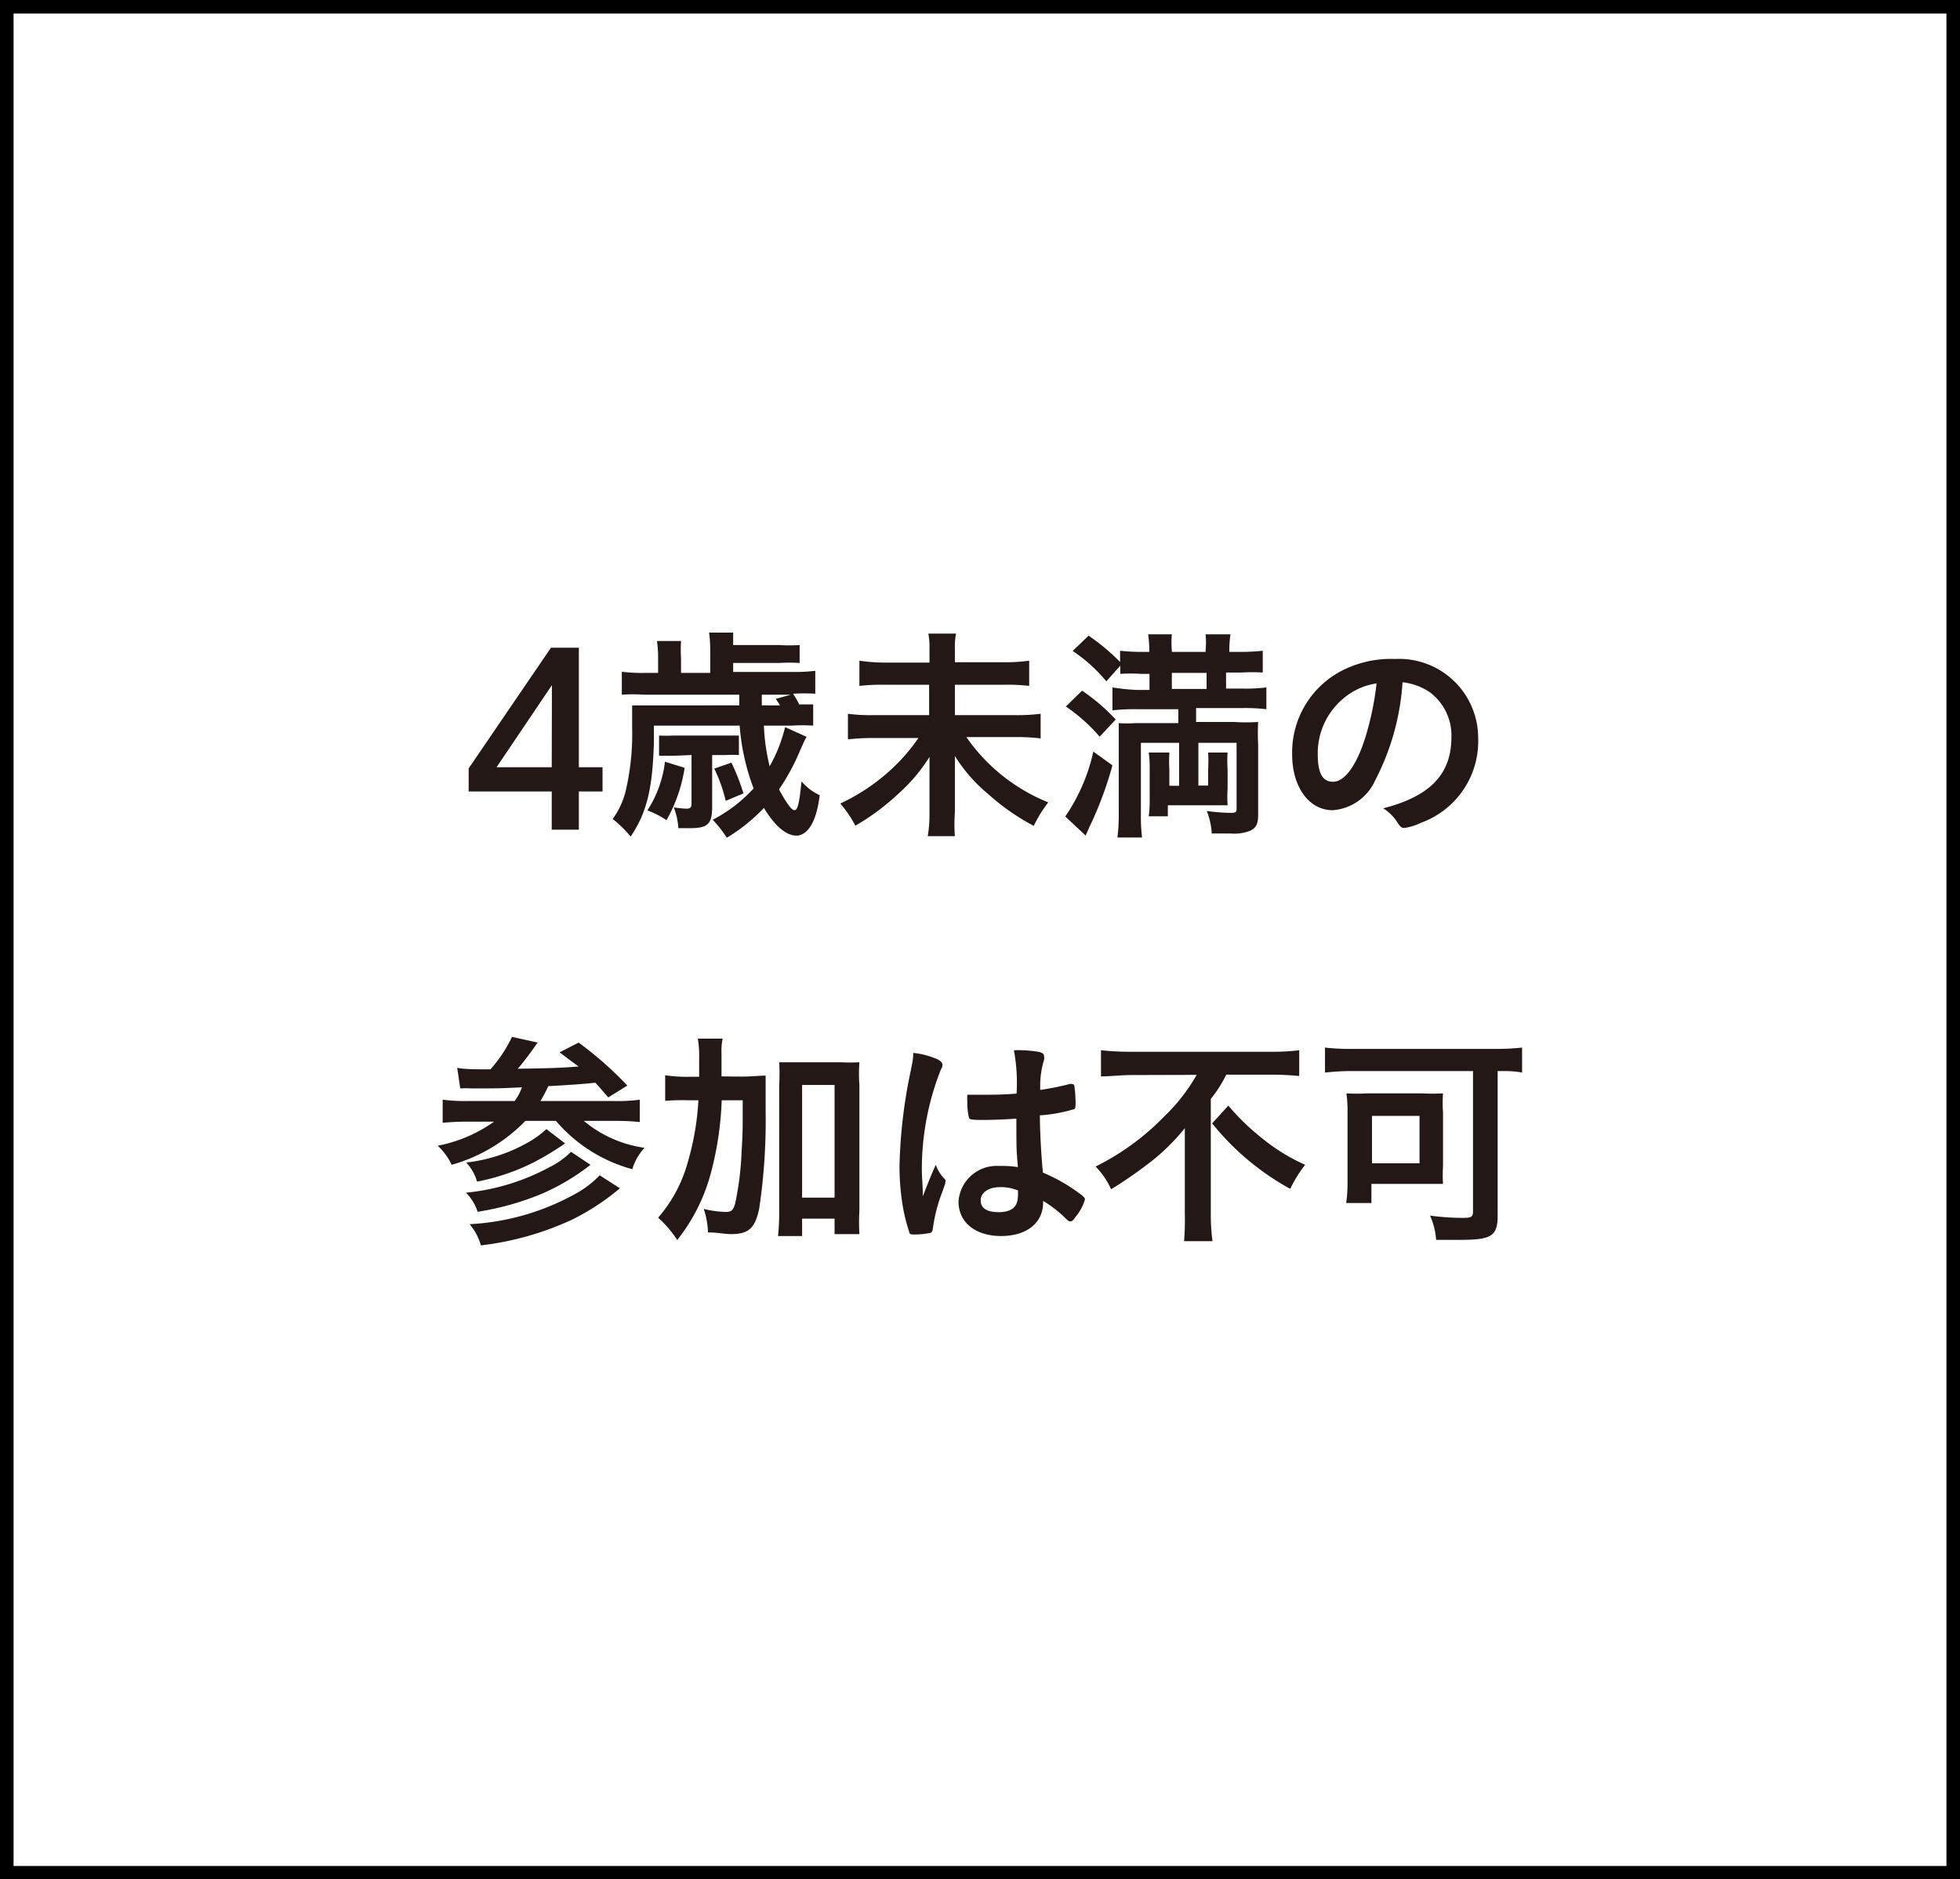
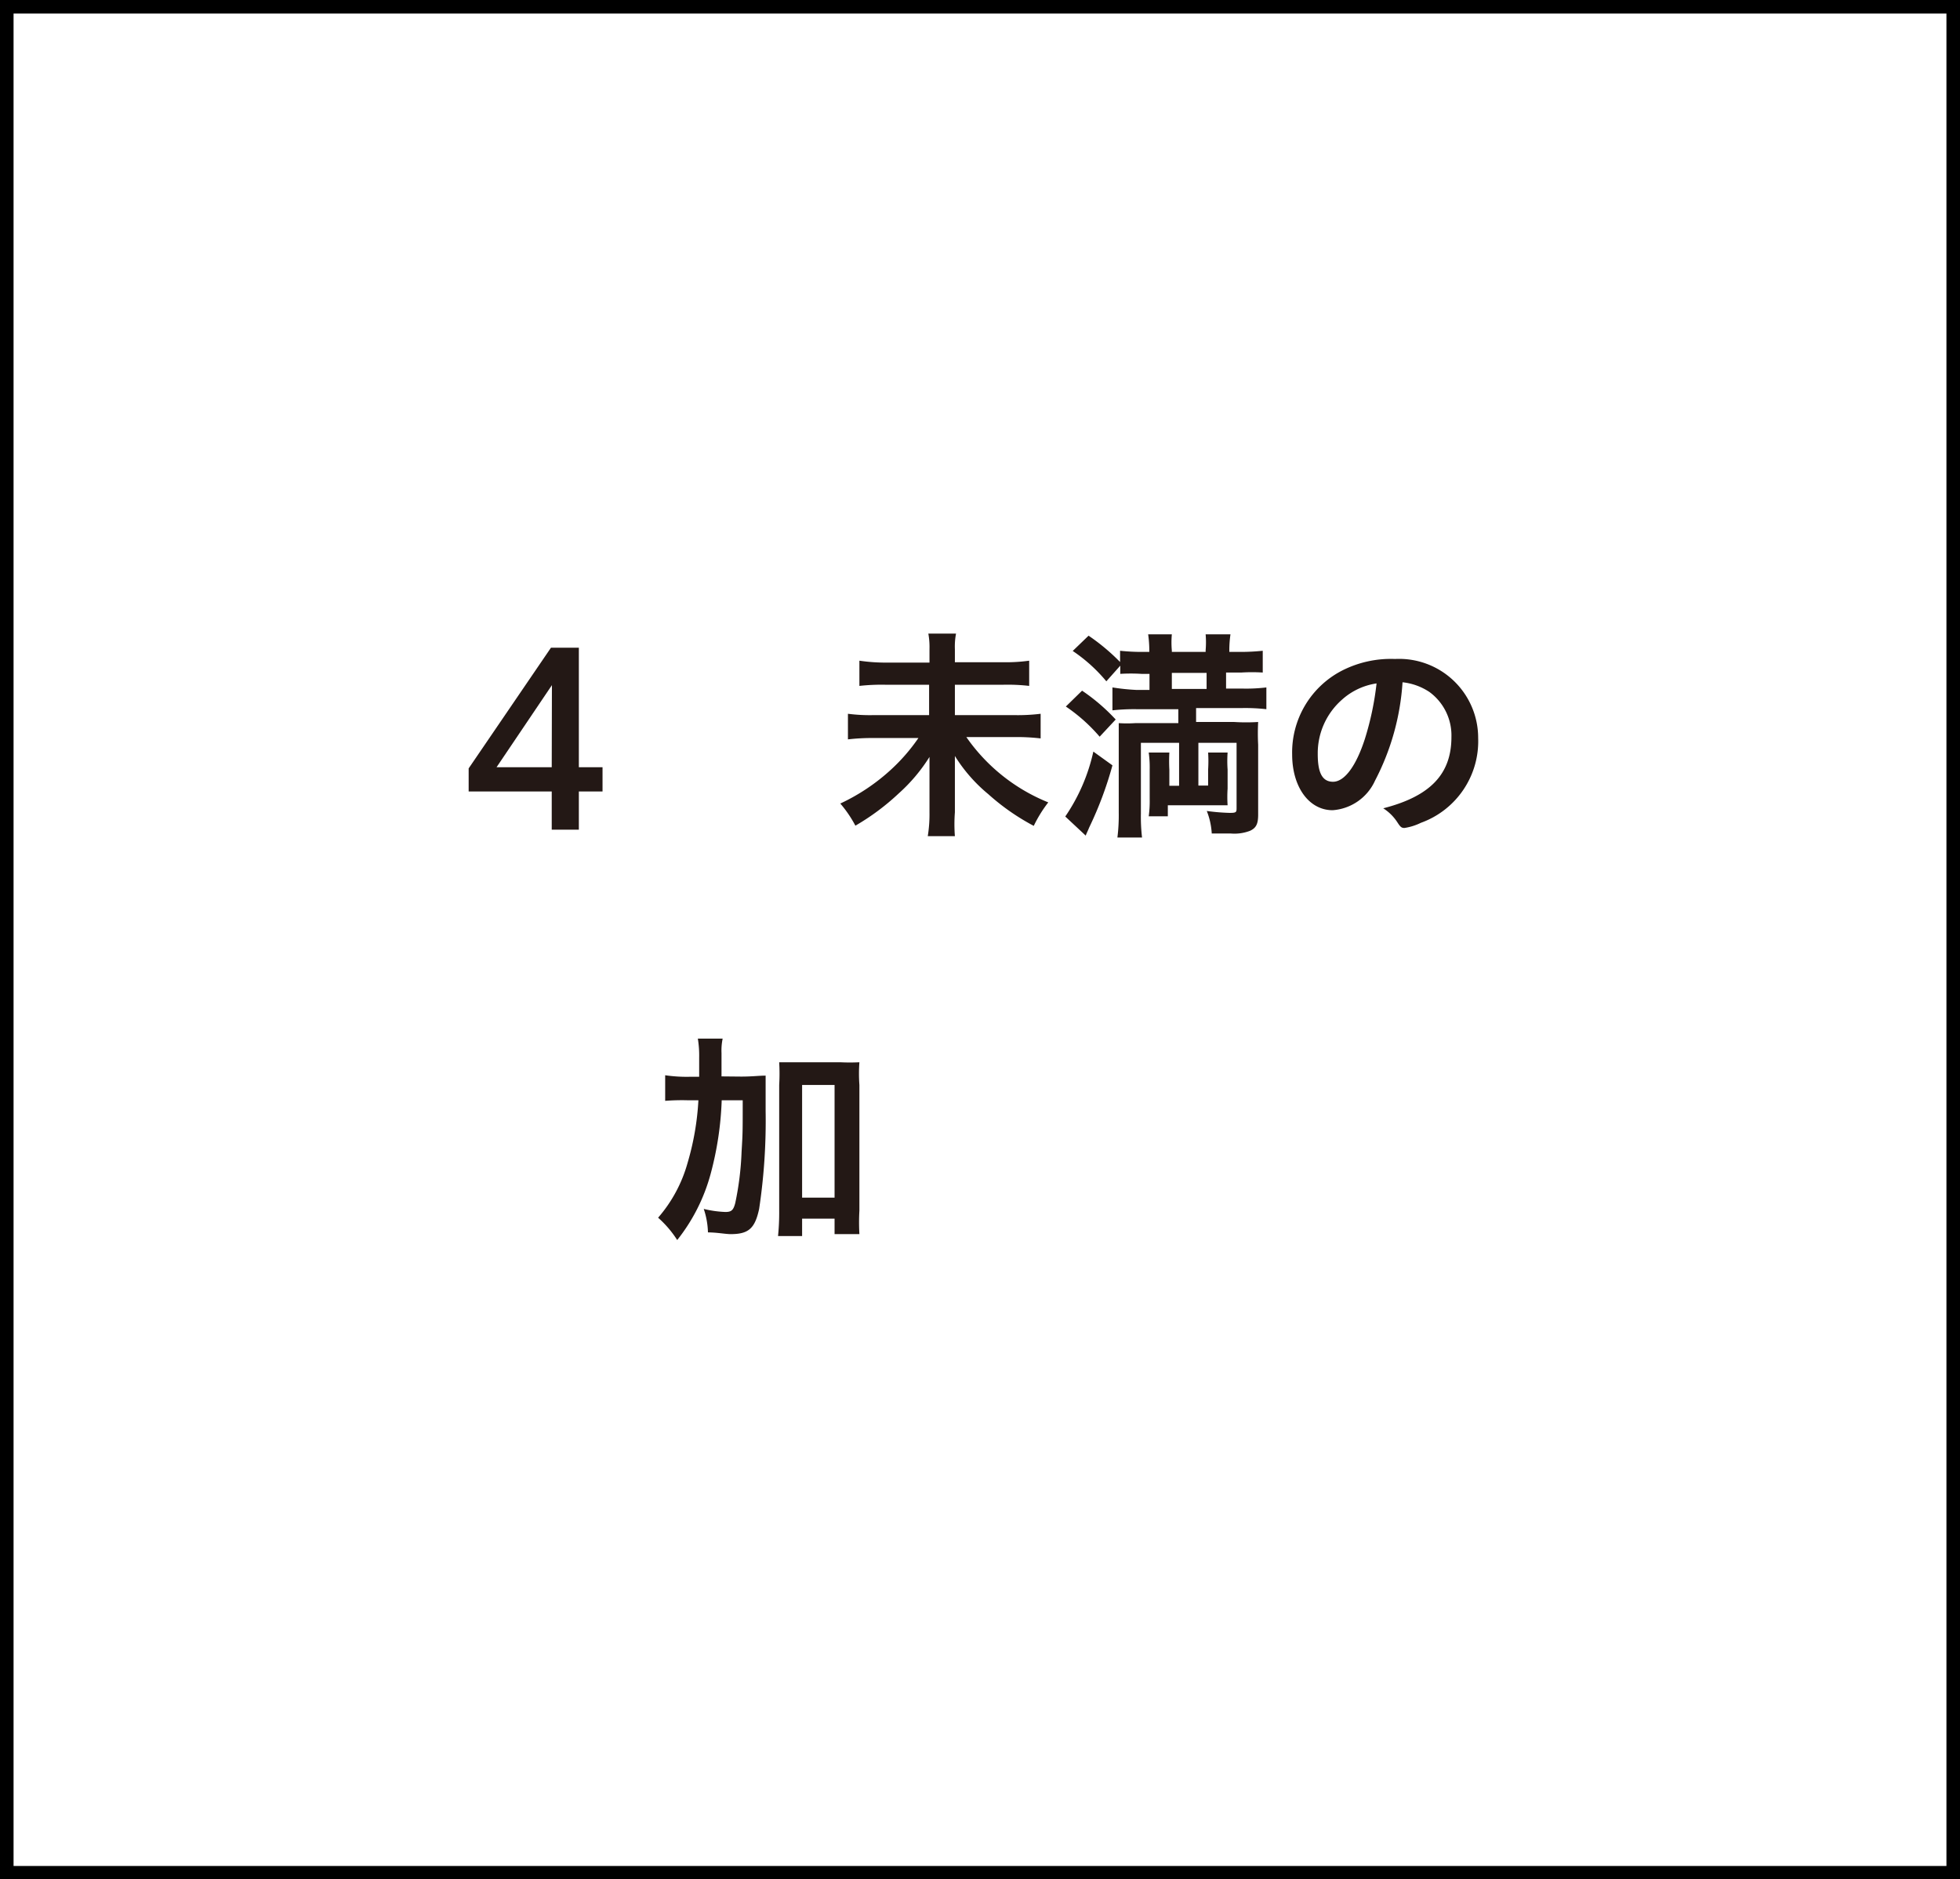
<svg xmlns="http://www.w3.org/2000/svg" viewBox="0 0 102.63 98.42">
  <defs>
    <style>.cls-1{fill:#231815;}</style>
  </defs>
  <g id="レイヤー_2" data-name="レイヤー 2">
    <g id="レイヤー_1-2" data-name="レイヤー 1">
      <path d="M101.92,97.72H.71V.71H101.92ZM102.63,0H0V98.42H102.63Z" />
      <path class="cls-1" d="M28.89,40.18H26l2.9-4.3Zm2.66,1.27V40.18H30.31V33.92H28.85l-4.31,6.32v1.21h4.35v2h1.42v-2Z" />
-       <path class="cls-1" d="M37.4,40.25A8,8,0,0,1,38,41.94l.93-.39a11.65,11.65,0,0,0-.63-1.61Zm-2.58-.36a6,6,0,0,1-.92,2.55,5,5,0,0,1,1,.51,8,8,0,0,0,.95-2.74Zm1.39-.35v2.57c0,.18-.08.24-.27.24a5,5,0,0,1-.66-.07,3.56,3.56,0,0,1,.24,1.09h.61c.92,0,1.16-.21,1.16-1.11V39.54H38a5.82,5.82,0,0,1,.69,0V38.52c-.26,0-.42,0-.74,0H35.26a7.07,7.07,0,0,1-.75,0v1.06c.25,0,.44,0,.75,0Zm3.68-2.6,0-.56h1.52l-.79.22a2.46,2.46,0,0,1,.22.34ZM41.47,38a8.54,8.54,0,0,1,1.11,0V36.89c-.26,0-.36,0-.73,0a6.16,6.16,0,0,0-.32-.56,9.5,9.5,0,0,1,1.16,0v-1.2a8.77,8.77,0,0,1-1.17.06H38.39v-.47H40.8a8.44,8.44,0,0,1,1.07,0V33.78a8,8,0,0,1-1.07,0H38.39c0-.36,0-.46,0-.65H37.13a7.37,7.37,0,0,1,.06.9v1.21H35.66v-.76a7.78,7.78,0,0,1,0-.91H34.4a5.89,5.89,0,0,1,.06.9v.77h-.71a8.7,8.7,0,0,1-1.19-.06v1.2a8.75,8.75,0,0,1,1.15,0h5v.56H34.16c-.42,0-.69,0-1.06,0,0,.37,0,.58,0,1.14a13.07,13.07,0,0,1-.31,3.22,4.14,4.14,0,0,1-.71,1.59,5.87,5.87,0,0,1,.94.92c.85-1.24,1.16-2.54,1.22-5V38h4.49a11.76,11.76,0,0,0,.73,3.29,7.72,7.72,0,0,1-2.14,1.64,7.09,7.09,0,0,1,.74.94A9.2,9.2,0,0,0,40,42.31c.57.94,1.16,1.45,1.7,1.45s1.05-.63,1.22-2.12a2.69,2.69,0,0,1-.95-.72c-.12,1.16-.2,1.51-.37,1.51s-.46-.45-.81-1.09a11.19,11.19,0,0,0,.93-1.64c.44-1,.44-1,.52-1.11l-1.13-.51a8,8,0,0,1-.81,2.05A10.5,10.5,0,0,1,40,38Z" />
      <path class="cls-1" d="M50,34.68V34a3.65,3.65,0,0,1,.06-.82H48.61a4,4,0,0,1,.06.82v.7H46.4A9.53,9.53,0,0,1,45,34.6v1.32a10.63,10.63,0,0,1,1.39-.06h2.26v1.59H45.76a9,9,0,0,1-1.36-.07v1.34a11,11,0,0,1,1.36-.07h2.33a9.63,9.63,0,0,1-1.42,1.64A10.43,10.43,0,0,1,44,42.08a6.26,6.26,0,0,1,.79,1.16,12.29,12.29,0,0,0,2.27-1.69,8.88,8.88,0,0,0,1.61-1.91c0,.56,0,.69,0,1.08v1.84a7.12,7.12,0,0,1-.09,1.23H50A8.21,8.21,0,0,1,50,42.54V40.66c0-.22,0-.37,0-1.07a8.2,8.2,0,0,0,1.75,2,11.77,11.77,0,0,0,2.38,1.66,6.81,6.81,0,0,1,.76-1.23,9.58,9.58,0,0,1-4.29-3.42H53.1a10.65,10.65,0,0,1,1.39.07V37.38a9.78,9.78,0,0,1-1.39.07H50V35.86h2.51a9.93,9.93,0,0,1,1.38.06V34.6a8.83,8.83,0,0,1-1.39.08Z" />
      <path class="cls-1" d="M57.25,39.36a9.72,9.72,0,0,1-1.47,3.4l1.07,1c.06-.16.1-.22.18-.42a19.07,19.07,0,0,0,1.22-3.26ZM55.81,37a8.9,8.9,0,0,1,1.77,1.58l.84-.9a10,10,0,0,0-1.76-1.51Zm5.55-.92v-.84h1.82v.84Zm.34,1.06v.73H59.44a6.58,6.58,0,0,1-.86,0c0,.37,0,.54,0,1v3.68a9.45,9.45,0,0,1-.07,1.31H59.8a9.15,9.15,0,0,1-.06-1.26V38.9h2v2.25h-.51v-.84a8.34,8.34,0,0,1,0-.9H60.15a5.69,5.69,0,0,1,.05.9v1.52a5.89,5.89,0,0,1-.05.92h1v-.58h2.34l.79,0a6.57,6.57,0,0,1,0-.87v-1a6.24,6.24,0,0,1,0-.89H63.26a7.1,7.1,0,0,1,0,.89v.84h-.51V38.9h2v3.39c0,.24,0,.28-.36.28a10.83,10.83,0,0,1-1.2-.1,3.78,3.78,0,0,1,.26,1.18c.24,0,.65,0,1,0a2.28,2.28,0,0,0,1-.14c.33-.15.43-.37.43-.85V39a11.13,11.13,0,0,1,0-1.19,10,10,0,0,1-1.25,0h-2v-.73h2.42a9.91,9.91,0,0,1,1.26.06V36a8.79,8.79,0,0,1-1.26.06h-.85v-.84H65a9,9,0,0,1,1.12,0V34.08a11.09,11.09,0,0,1-1.15.06h-.6v-.09a5.8,5.8,0,0,1,.06-.83H63.13a4.91,4.91,0,0,1,0,.83v.09H61.36v-.07a4.68,4.68,0,0,1,0-.85H60.12a6.12,6.12,0,0,1,.06.85v.07h-.4a10.66,10.66,0,0,1-1.13-.06v.59A10.77,10.77,0,0,0,57,33.29l-.83.8a8.27,8.27,0,0,1,1.76,1.59l.73-.82v.43a9,9,0,0,1,1.11,0h.42v.84h-.71A11.35,11.35,0,0,1,58.25,36V37.2a10.35,10.35,0,0,1,1.26-.06Z" />
      <path class="cls-1" d="M72.08,35.79a15.4,15.4,0,0,1-.61,2.9c-.46,1.43-1.07,2.25-1.67,2.25s-.8-.54-.8-1.46a3.73,3.73,0,0,1,1.26-2.83A3.45,3.45,0,0,1,72.08,35.79Zm1.36-.06a3.13,3.13,0,0,1,1.41.51A2.82,2.82,0,0,1,76,38.6c0,1.94-1.11,3.1-3.57,3.73a2.44,2.44,0,0,1,.75.75c.15.23.21.28.36.28a2.94,2.94,0,0,0,.86-.27,4.54,4.54,0,0,0,3-4.44,4.14,4.14,0,0,0-4.35-4.14,5.63,5.63,0,0,0-2.8.62,4.82,4.82,0,0,0-2.59,4.38c0,1.7.88,2.92,2.12,2.92A2.64,2.64,0,0,0,72,40.88,12.89,12.89,0,0,0,73.44,35.73Z" />
-       <path class="cls-1" d="M29.9,60.32a4.25,4.25,0,0,1-1.12.8,11.5,11.5,0,0,1-4.38,1.34,2.55,2.55,0,0,1,.61,1,14.64,14.64,0,0,0,3.33-.93A11.67,11.67,0,0,0,30.92,61Zm-1.29-1.19a4.82,4.82,0,0,1-.81.61,8.44,8.44,0,0,1-3.39,1.14,2.44,2.44,0,0,1,.57,1,11.35,11.35,0,0,0,2.95-1,15.31,15.31,0,0,0,1.66-1Zm2.79,2.42a5.15,5.15,0,0,1-1.2.93,12.75,12.75,0,0,1-5.61,1.63,2.92,2.92,0,0,1,.59,1.11A15.61,15.61,0,0,0,30,63.85a12.45,12.45,0,0,0,2.46-1.62ZM24.1,57a5.16,5.16,0,0,1,.6,0c1.2,0,1.51,0,2.63-.06a2.79,2.79,0,0,1-.38.72H24.53a9.24,9.24,0,0,1-1.35-.07V58.8a13.67,13.67,0,0,1,1.37-.06h1.32A7.52,7.52,0,0,1,22.92,60a3.23,3.23,0,0,1,.73,1,8.64,8.64,0,0,0,3.86-2.3h1.6a8,8,0,0,0,4,2.53,2.79,2.79,0,0,1,.64-1.12,6.32,6.32,0,0,1-3.18-1.41h1.57a12,12,0,0,1,1.36.06V57.59a8.85,8.85,0,0,1-1.37.07H28.3a8.3,8.3,0,0,0,.41-.78c.92-.05,1.76-.1,2.46-.18.17.18.17.18.68.77l1-.62A19,19,0,0,0,30.3,54.6l-1,.51c.47.35.6.46,1,.74-1,.08-1.36.09-3.19.12a14.87,14.87,0,0,0,.94-1.23.76.76,0,0,1,.11-.14l-1.35-.3A7.11,7.11,0,0,1,25.68,56c-.73,0-1.38,0-1.74-.08Z" />
      <path class="cls-1" d="M42,56.82h1.7v5.9H42Zm0,7h1.7v.81H45A10.64,10.64,0,0,1,45,63.4V56.82A8.09,8.09,0,0,1,45,55.63a10.12,10.12,0,0,1-1,0H41.8c-.44,0-.69,0-1,0a10.14,10.14,0,0,1,0,1.19v6.59a12.1,12.1,0,0,1-.06,1.32H42Zm-4.22-7.45c0-.8,0-1,0-1.22a3.09,3.09,0,0,1,.06-.76H36.54a5.45,5.45,0,0,1,.07,1c0,.65,0,.65,0,1h-.51a7.71,7.71,0,0,1-1.27-.08v1.34A11.31,11.31,0,0,1,36,57.62h.57A14.21,14.21,0,0,1,36,60.91a7.39,7.39,0,0,1-1.54,2.86,5.52,5.52,0,0,1,1,1.17,9.56,9.56,0,0,0,1.76-3.5,17,17,0,0,0,.57-3.82h1.1c0,1.71,0,1.71-.06,2.71A15.61,15.61,0,0,1,38.5,63c-.1.38-.2.47-.52.47a5.61,5.61,0,0,1-1.13-.16,4.18,4.18,0,0,1,.22,1.23c.48,0,.91.09,1.19.09.94,0,1.27-.3,1.49-1.32a31,31,0,0,0,.34-5.12c0-1.42,0-1.44,0-1.86-.35,0-.7.05-1.28.05Z" />
-       <path class="cls-1" d="M49,61c-.26.57-.39.91-.68,1.65,0-.58-.05-1-.05-1.32a14.2,14.2,0,0,1,1-5.33.42.42,0,0,0,.08-.23c0-.11-.07-.19-.25-.29a4.21,4.21,0,0,0-1.28-.34c0,.37-.06.55-.13.93a26.58,26.58,0,0,0-.59,5,12.48,12.48,0,0,0,.12,1.76,9.21,9.21,0,0,0,.4,1.72c0,.07.09.1.21.1a4.07,4.07,0,0,0,.8-.07c.16,0,.2-.1.22-.26a8.13,8.13,0,0,1,.45-1.79c.2-.55.2-.55.2-.62a.22.22,0,0,0,0-.13A2,2,0,0,1,49,61Zm4.3,1.35a2.19,2.19,0,0,1,0,.3c0,.55-.34.83-1,.83s-.95-.23-.95-.62.4-.69,1-.69A2.37,2.37,0,0,1,53.32,62.35Zm-.08-3.77c0,1.6,0,1.6.08,2.54a5.7,5.7,0,0,0-1-.06,2,2,0,0,0-2.11,1.87c0,1.08.88,1.8,2.23,1.8s2.2-.7,2.2-1.75v-.09a6.33,6.33,0,0,1,1.07.81c.27.26.27.26.36.26s.15-.06.29-.26a2.45,2.45,0,0,0,.47-.89c0-.08-.07-.16-.41-.4a9,9,0,0,0-1.79-1c-.08-.78-.16-2.14-.16-3a7.91,7.91,0,0,0,1.74-.31c.12,0,.13-.09.13-.39a7,7,0,0,0-.06-.81c0-.09-.06-.13-.13-.13a.21.21,0,0,0-.12,0,15.34,15.34,0,0,1-1.54.31,4.7,4.7,0,0,1,.2-1.58.41.41,0,0,0,0-.18c0-.12-.07-.18-.25-.23A6.68,6.68,0,0,0,53.09,55a9.24,9.24,0,0,1,.14,2.27c-.62.05-1,.06-1.67.06-.4,0-.59,0-.91,0a3.63,3.63,0,0,0,0,.4,3.41,3.41,0,0,0,.08.77c0,.13.15.15.73.15S52.73,58.62,53.24,58.58Z" />
-       <path class="cls-1" d="M63.47,58.83a13.7,13.7,0,0,0,4.09,3.43A6.58,6.58,0,0,1,68.34,61,10,10,0,0,1,66,59.54a11.8,11.8,0,0,1-1.68-1.64Zm-.81-2.54A9.44,9.44,0,0,1,61,58.43a13.21,13.21,0,0,1-3.63,2.66,4.19,4.19,0,0,1,.81,1.19,22.56,22.56,0,0,0,2.18-1.52,11,11,0,0,0,1.68-1.68c0,.4,0,.67,0,1.07v3.44A13.12,13.12,0,0,1,62,65h1.49a10.53,10.53,0,0,1-.09-1.45v-6a6.71,6.71,0,0,0,.81-1.27h2.32a14.38,14.38,0,0,1,1.5.07V55a11.41,11.41,0,0,1-1.52.08H59.18A14,14,0,0,1,57.65,55v1.37c.46,0,1.09-.07,1.57-.07Z" />
-       <path class="cls-1" d="M71.84,58.44h2.49v2.48H71.84Zm3.72-.18a6.5,6.5,0,0,1,0-1,10.52,10.52,0,0,1-1.09,0h-2.9a9.82,9.82,0,0,1-1.07,0,6.46,6.46,0,0,1,.06,1V62a7.37,7.37,0,0,1-.07,1h1.32V62h3.3l.45,0a6.81,6.81,0,0,1,0-.92Zm1.57-2.17v7.35c0,.28-.08.34-.53.34a13.3,13.3,0,0,1-1.72-.12,3.77,3.77,0,0,1,.32,1.27c.52,0,1,0,1.28,0,1.63,0,1.94-.21,1.94-1.27V56.09c.55,0,.87,0,1.28.08V54.86a12.08,12.08,0,0,1-1.41.07H70.77a11.17,11.17,0,0,1-1.39-.07v1.31a12.89,12.89,0,0,1,1.41-.08Z" />
    </g>
  </g>
</svg>